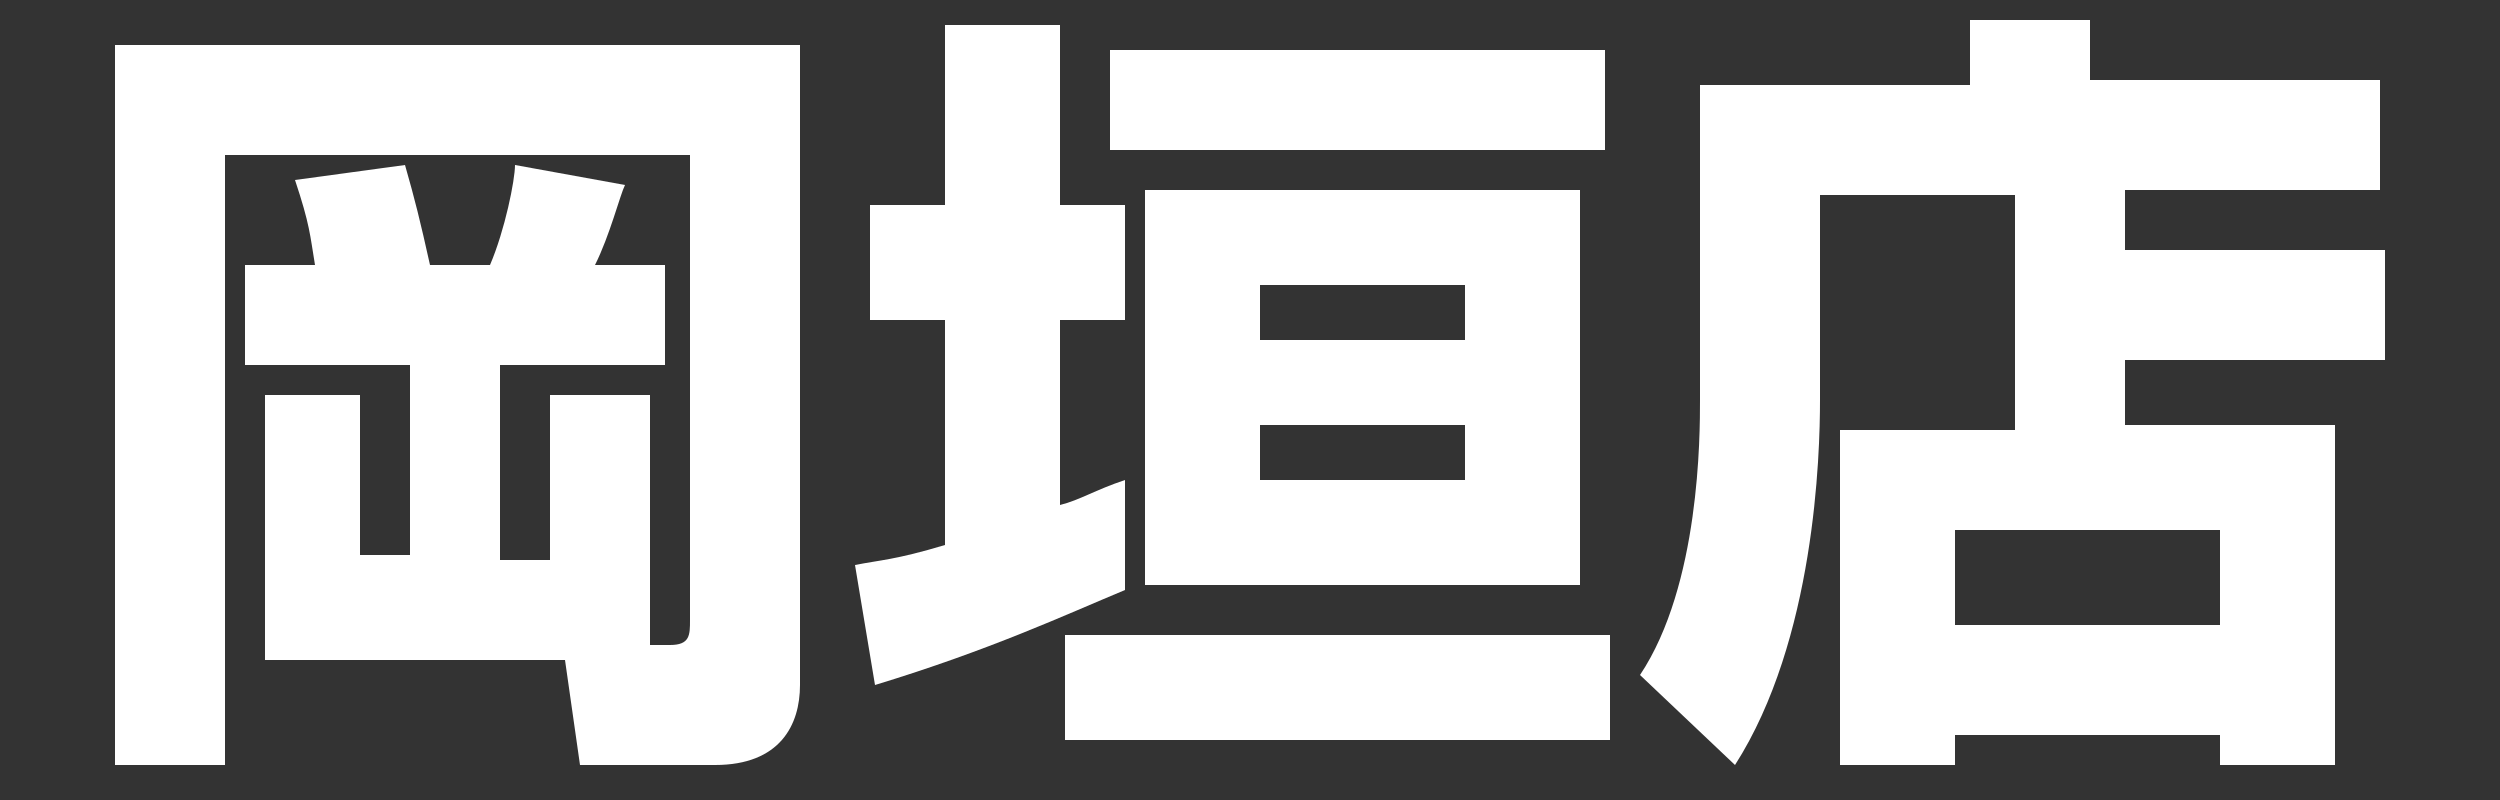
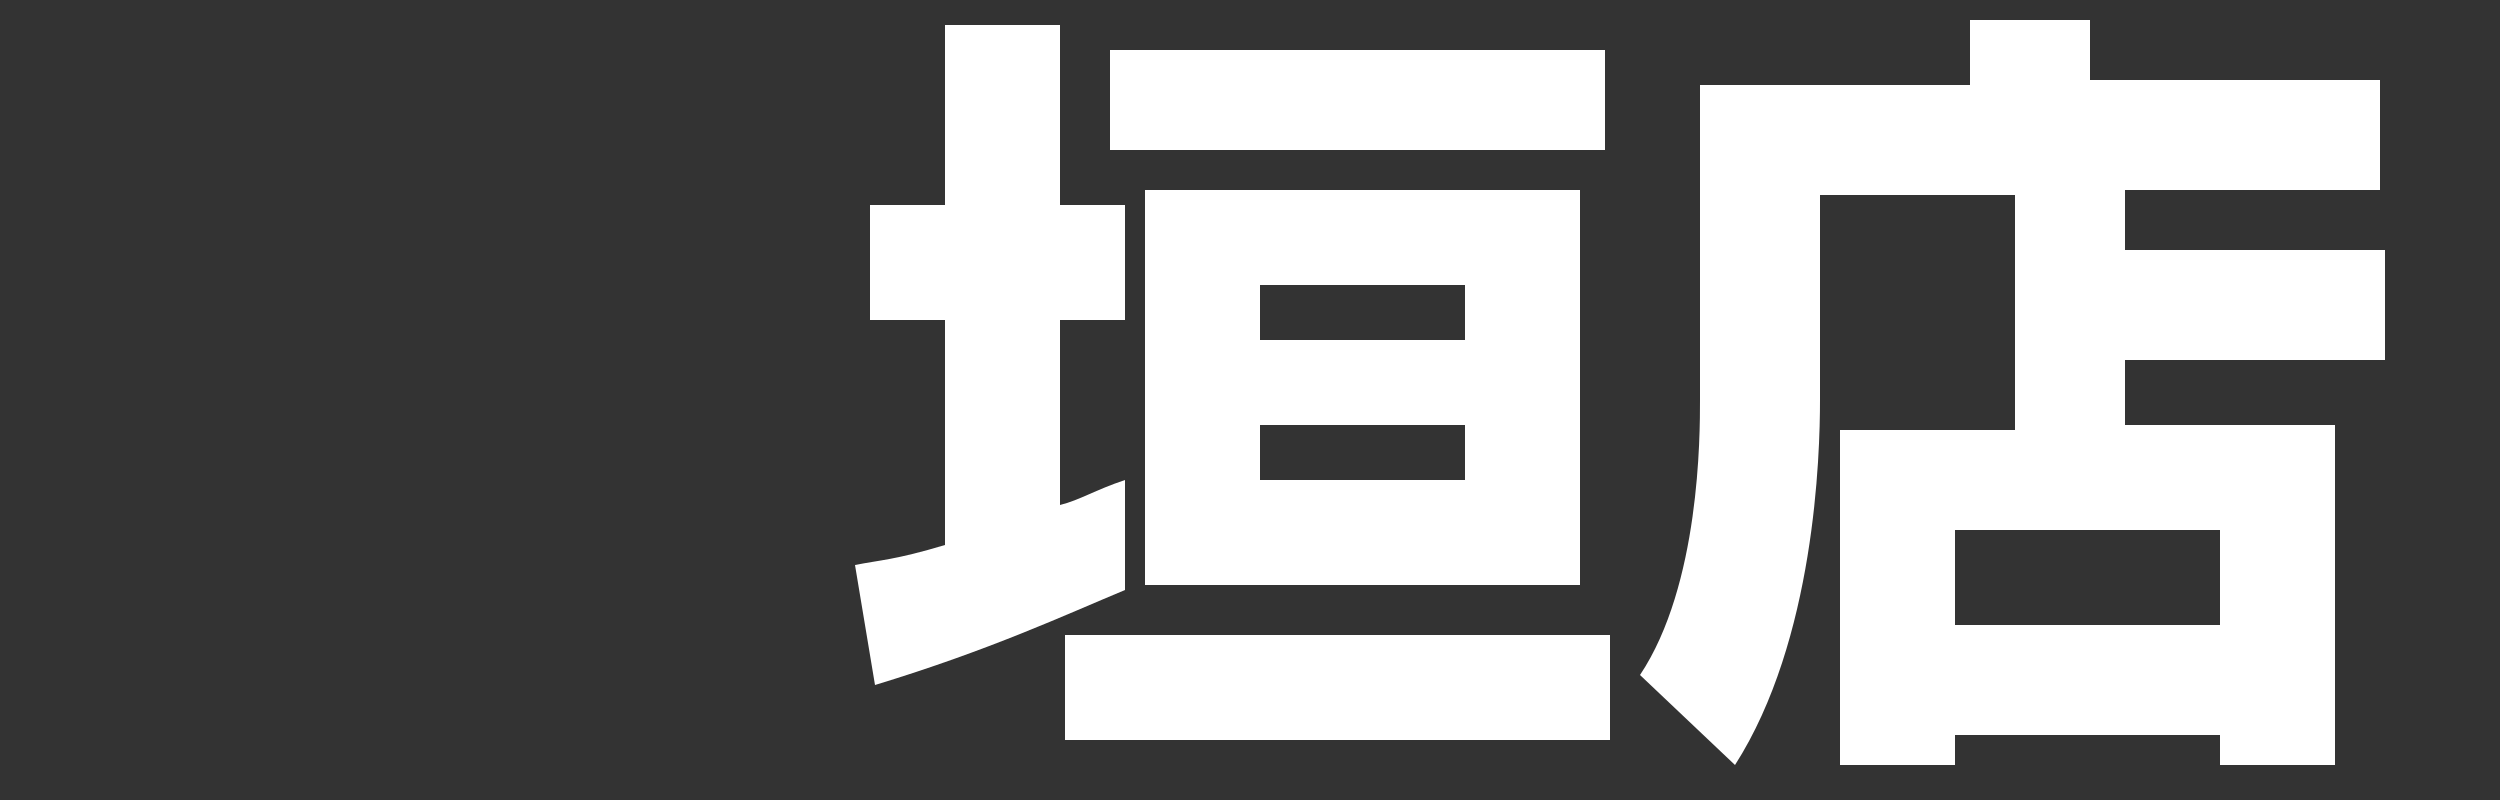
<svg xmlns="http://www.w3.org/2000/svg" version="1.1" id="レイヤー_1" x="0px" y="0px" viewBox="0 0 50 16" style="enable-background:new 0 0 50 16;" xml:space="preserve">
  <rect x="0" y="0" width="50" height="16" fill="#333333" stroke="none" />
  <style type="text/css">
	.st0{fill:#FFFFFF;}
</style>
  <g>
-     <path class="st0" d="M13,12.9h0.4c0.4,0,0.4-0.2,0.4-0.5V3.1H4.5v12.2H2.3V0.9H16v12.8c0,0.8-0.4,1.6-1.7,1.6h-2.7l-0.3-2.1H5.3   V7.9h1.9v3.2h1V7.3H4.9v-2h1.4C6.2,4.7,6.2,4.5,5.9,3.6l2.2-0.3c0.2,0.7,0.3,1.1,0.5,2h1.2c0.3-0.7,0.5-1.7,0.5-2l2.2,0.4   c-0.1,0.2-0.3,1-0.6,1.6h1.4v2H10v3.9h1V7.9h2V12.9z" />
    <path class="st0" d="M17.1,11.3c0.5-0.1,0.8-0.1,1.8-0.4V6.4h-1.5V4.1h1.5V0.5h2.3v3.6h1.3v2.3h-1.3v3.7c0.4-0.1,0.7-0.3,1.3-0.5   l0,2.2c-1.2,0.5-2.7,1.2-5,1.9L17.1,11.3z M32.2,12.7v2.1H21.3v-2.1H32.2z M32.1,1v2h-9.9V1H32.1z M31.6,3.8v7.9h-8.7V3.8H31.6z    M25.2,5.7v1.1h4.1V5.7H25.2z M25.2,8.5v1.1h4.1V8.5H25.2z" />
    <path class="st0" d="M40.3,3.9h-3.9V8c0,1.1-0.1,4.8-1.7,7.3l-1.9-1.8C34,11.7,34,8.7,34,8V1.7h5.4V0.4h2.4v1.2h5.8v2.2h-5.1v1.2   h5.2v2.2h-5.2v1.3h4.2v6.8h-2.3v-0.6h-5.3v0.6h-2.3V8.6h3.5V3.9z M39.1,10.6v1.9h5.3v-1.9H39.1z" />
  </g>
</svg>